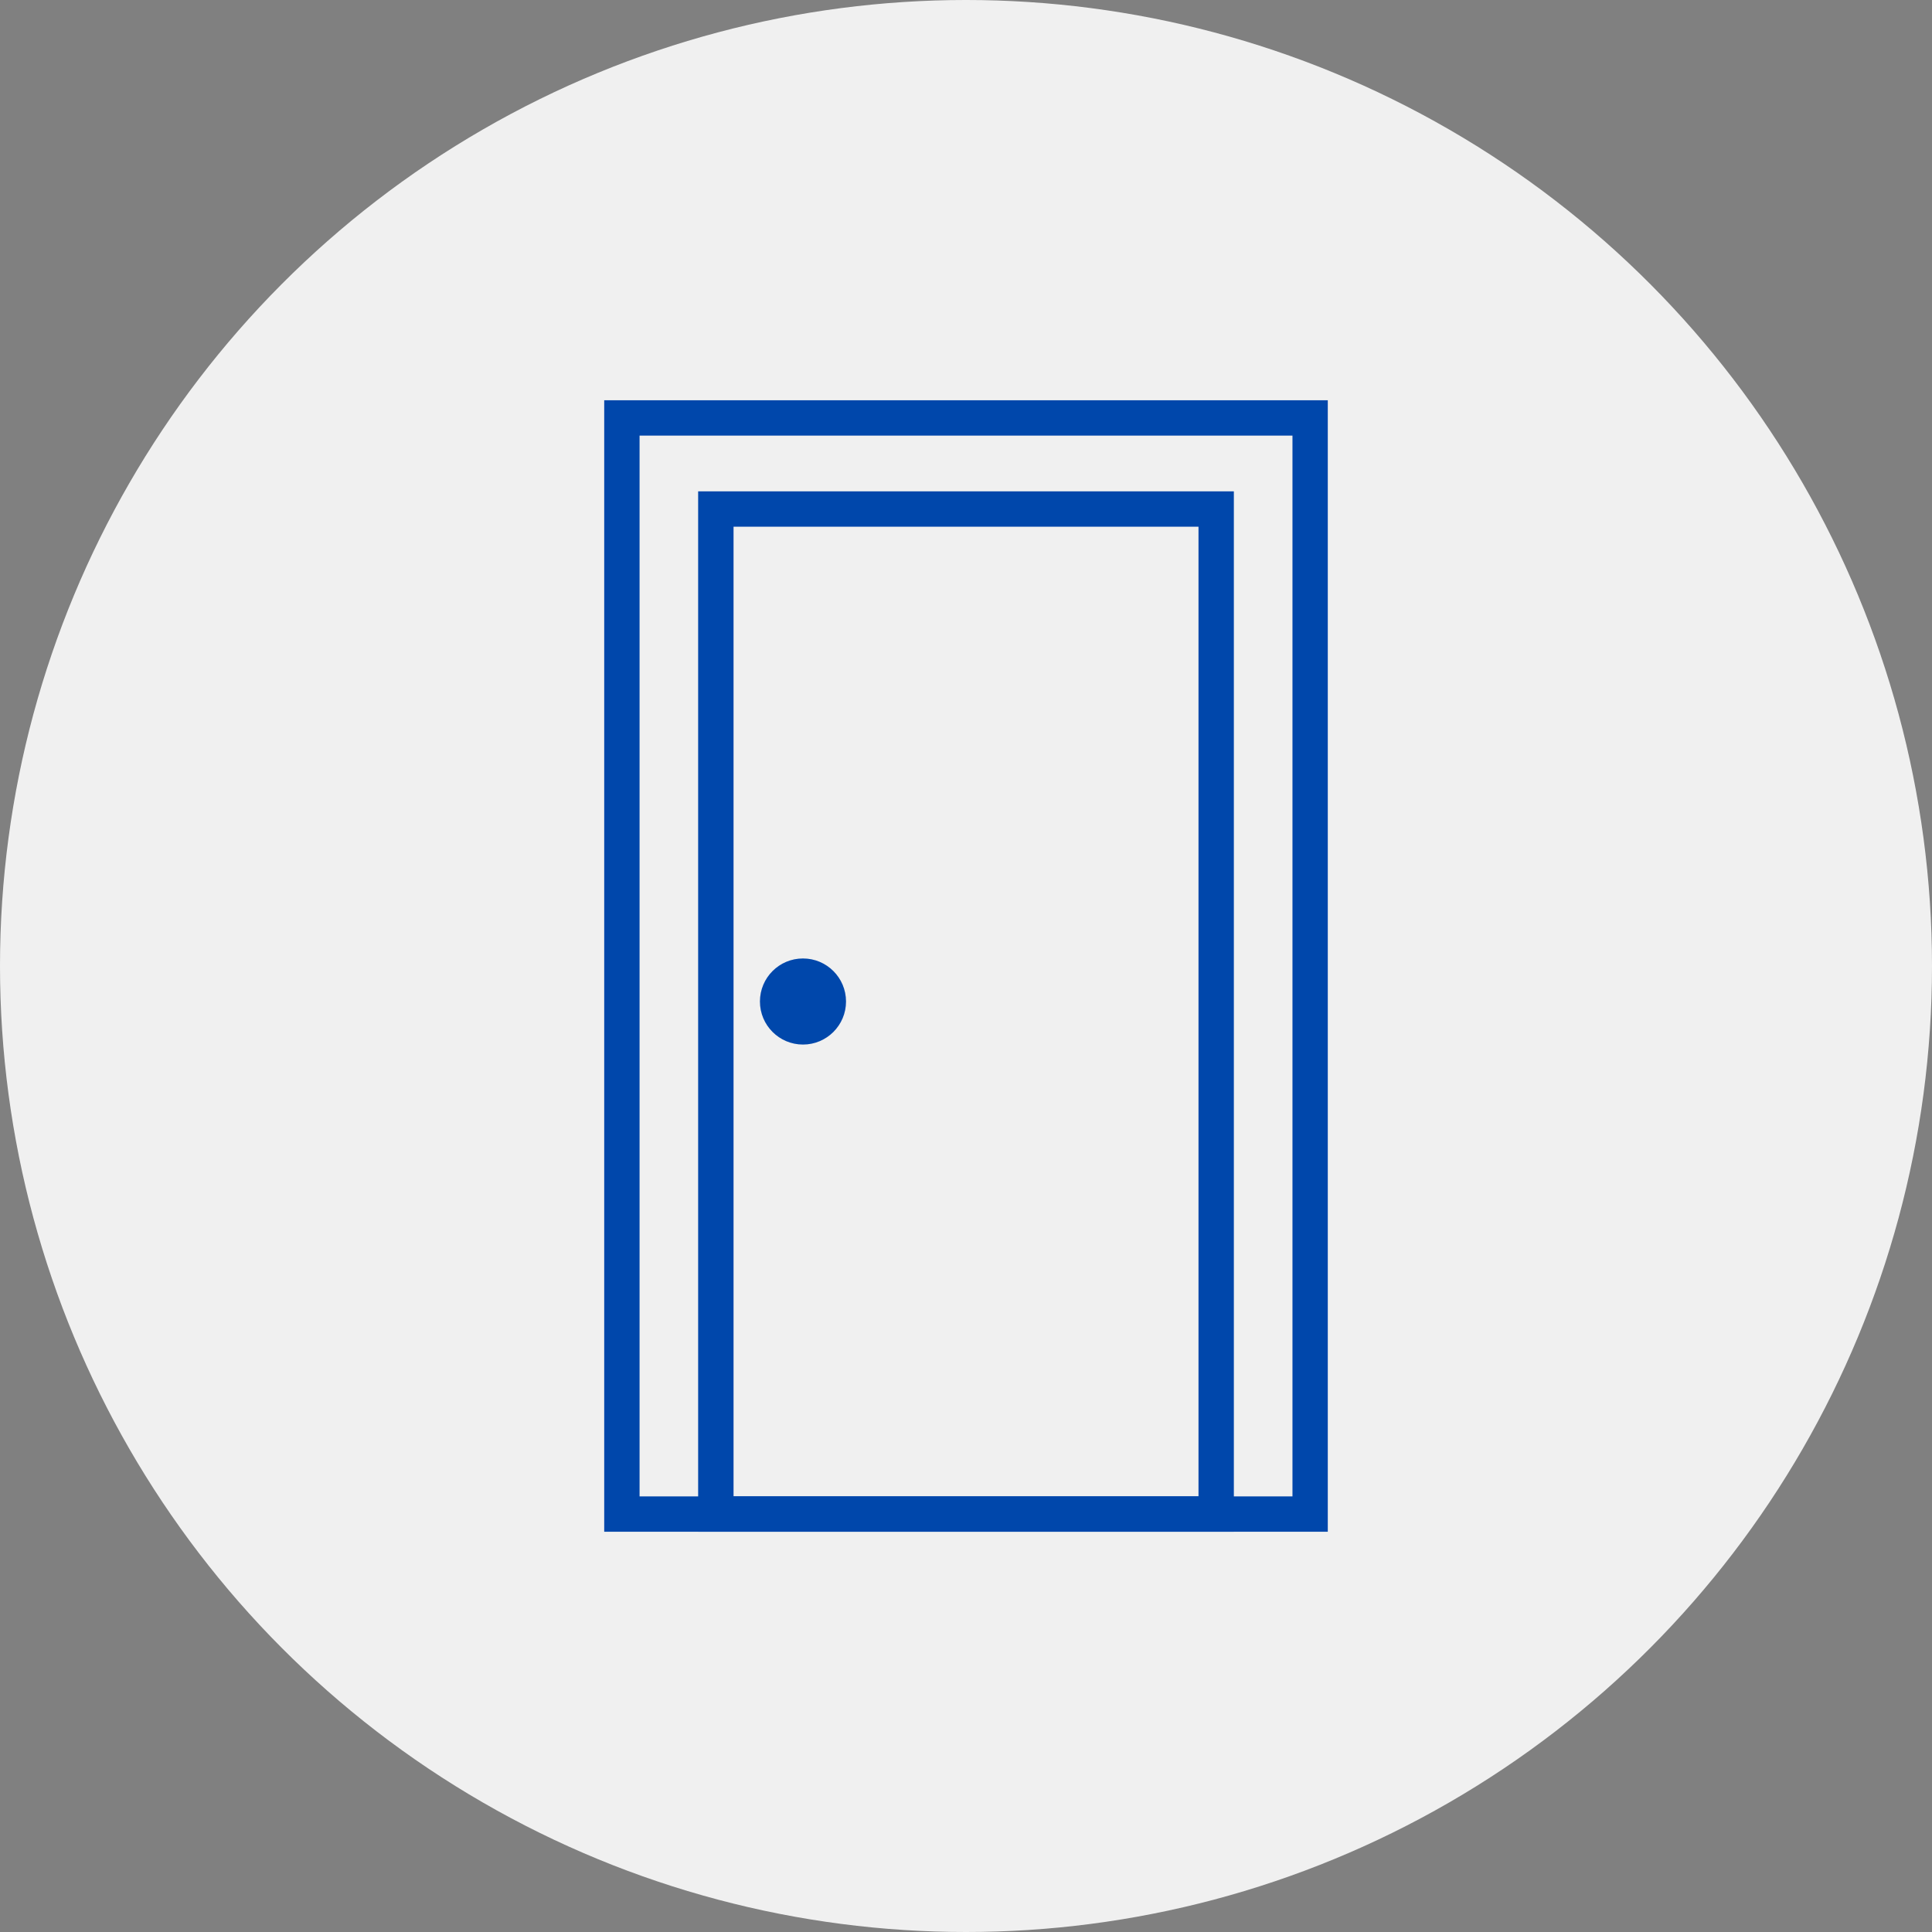
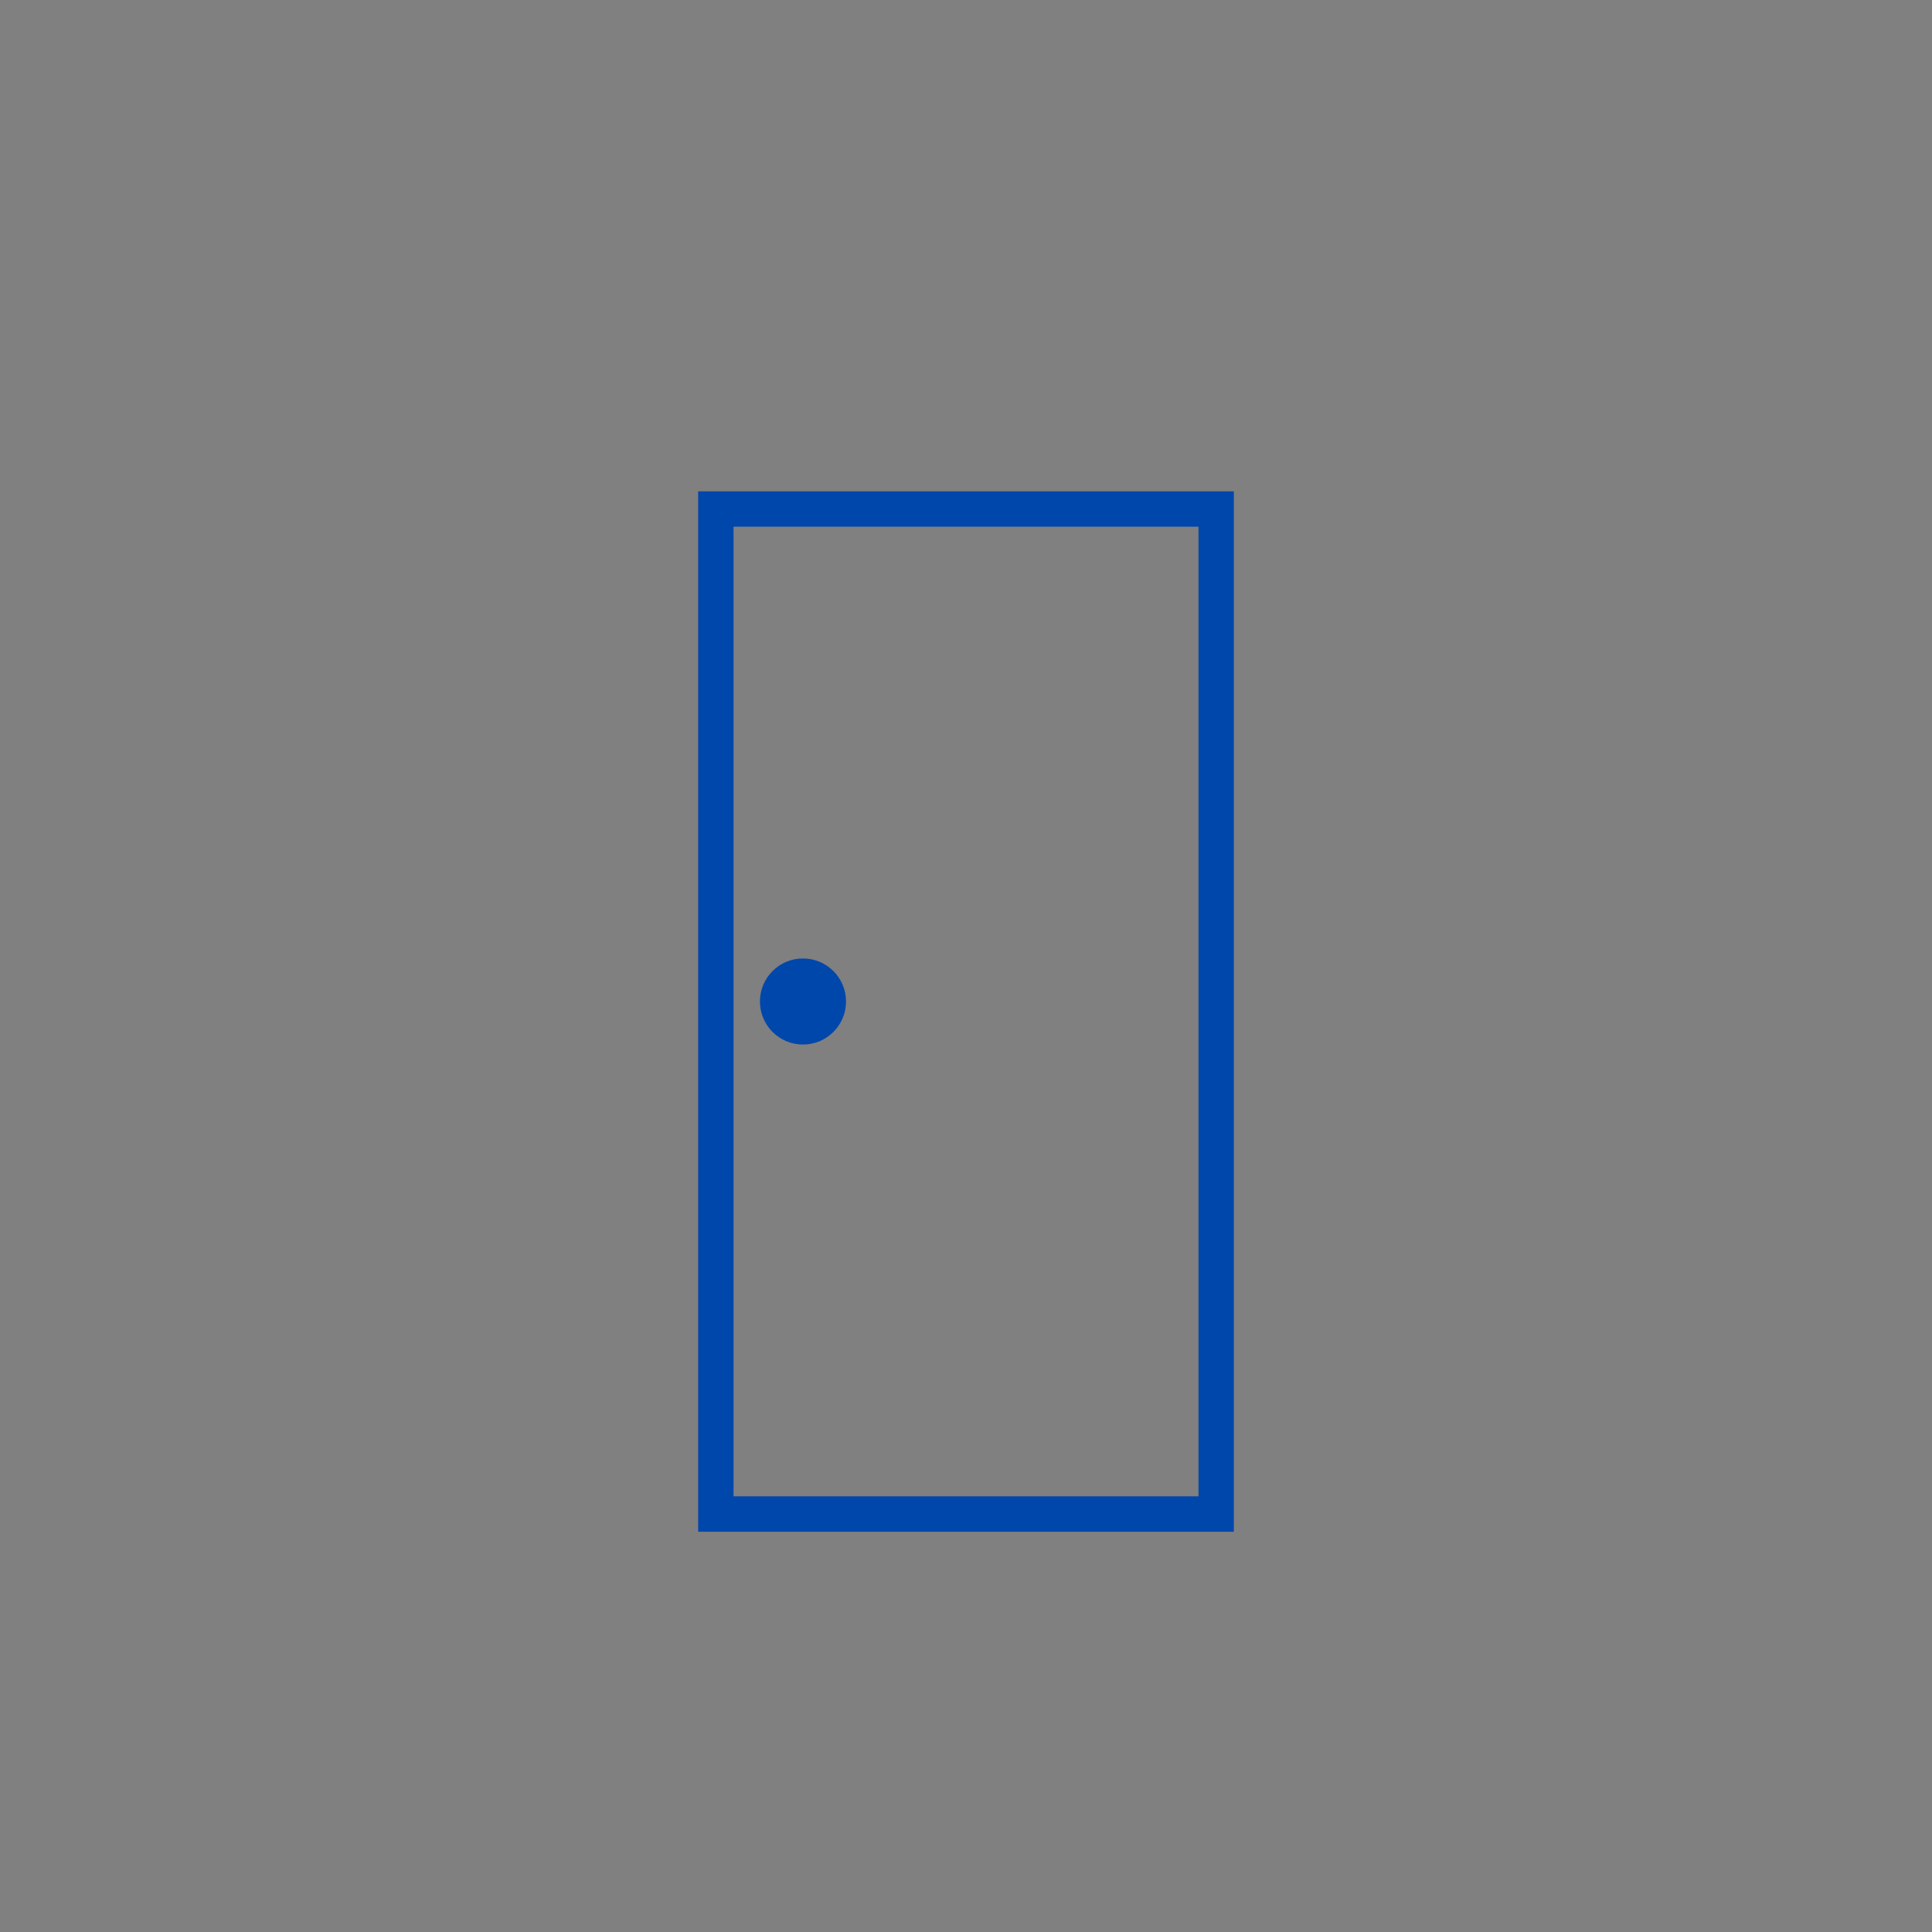
<svg xmlns="http://www.w3.org/2000/svg" id="Layer_1" data-name="Layer 1" viewBox="0 0 500 500">
  <rect x="0" y="0" width="500" height="500" fill="#808080" stroke="none" />
  <defs>
    <style>
      .cls-1 {
        fill: #f0f0f0;
      }

      .cls-2 {
        fill-rule: evenodd;
      }

      .cls-2, .cls-3 {
        fill: #0047ab;
      }
    </style>
  </defs>
-   <circle class="cls-1" cx="250" cy="250" r="250" />
  <g id="Layer_2" data-name="Layer 2">
-     <path class="cls-3" d="M160.94,103.59h182.69V396.41H156.37V103.59h4.58Zm173.54,9.15H165.52V387.26h168.97V112.74Z" />
    <path class="cls-3" d="M185.26,127.16h134.06V396.41H180.68V127.16h4.58Zm124.91,9.15h-120.33v250.94h120.33V136.31Z" />
-     <path class="cls-2" d="M207.81,248.05c6.15,0,11.14,4.99,11.14,11.14s-4.99,11.14-11.14,11.14-11.14-4.99-11.14-11.14h0c0-6.15,4.98-11.14,11.13-11.14h.01Z" />
+     <path class="cls-2" d="M207.81,248.05c6.15,0,11.14,4.99,11.14,11.14s-4.99,11.14-11.14,11.14-11.14-4.99-11.14-11.14c0-6.15,4.98-11.14,11.13-11.14h.01Z" />
  </g>
</svg>